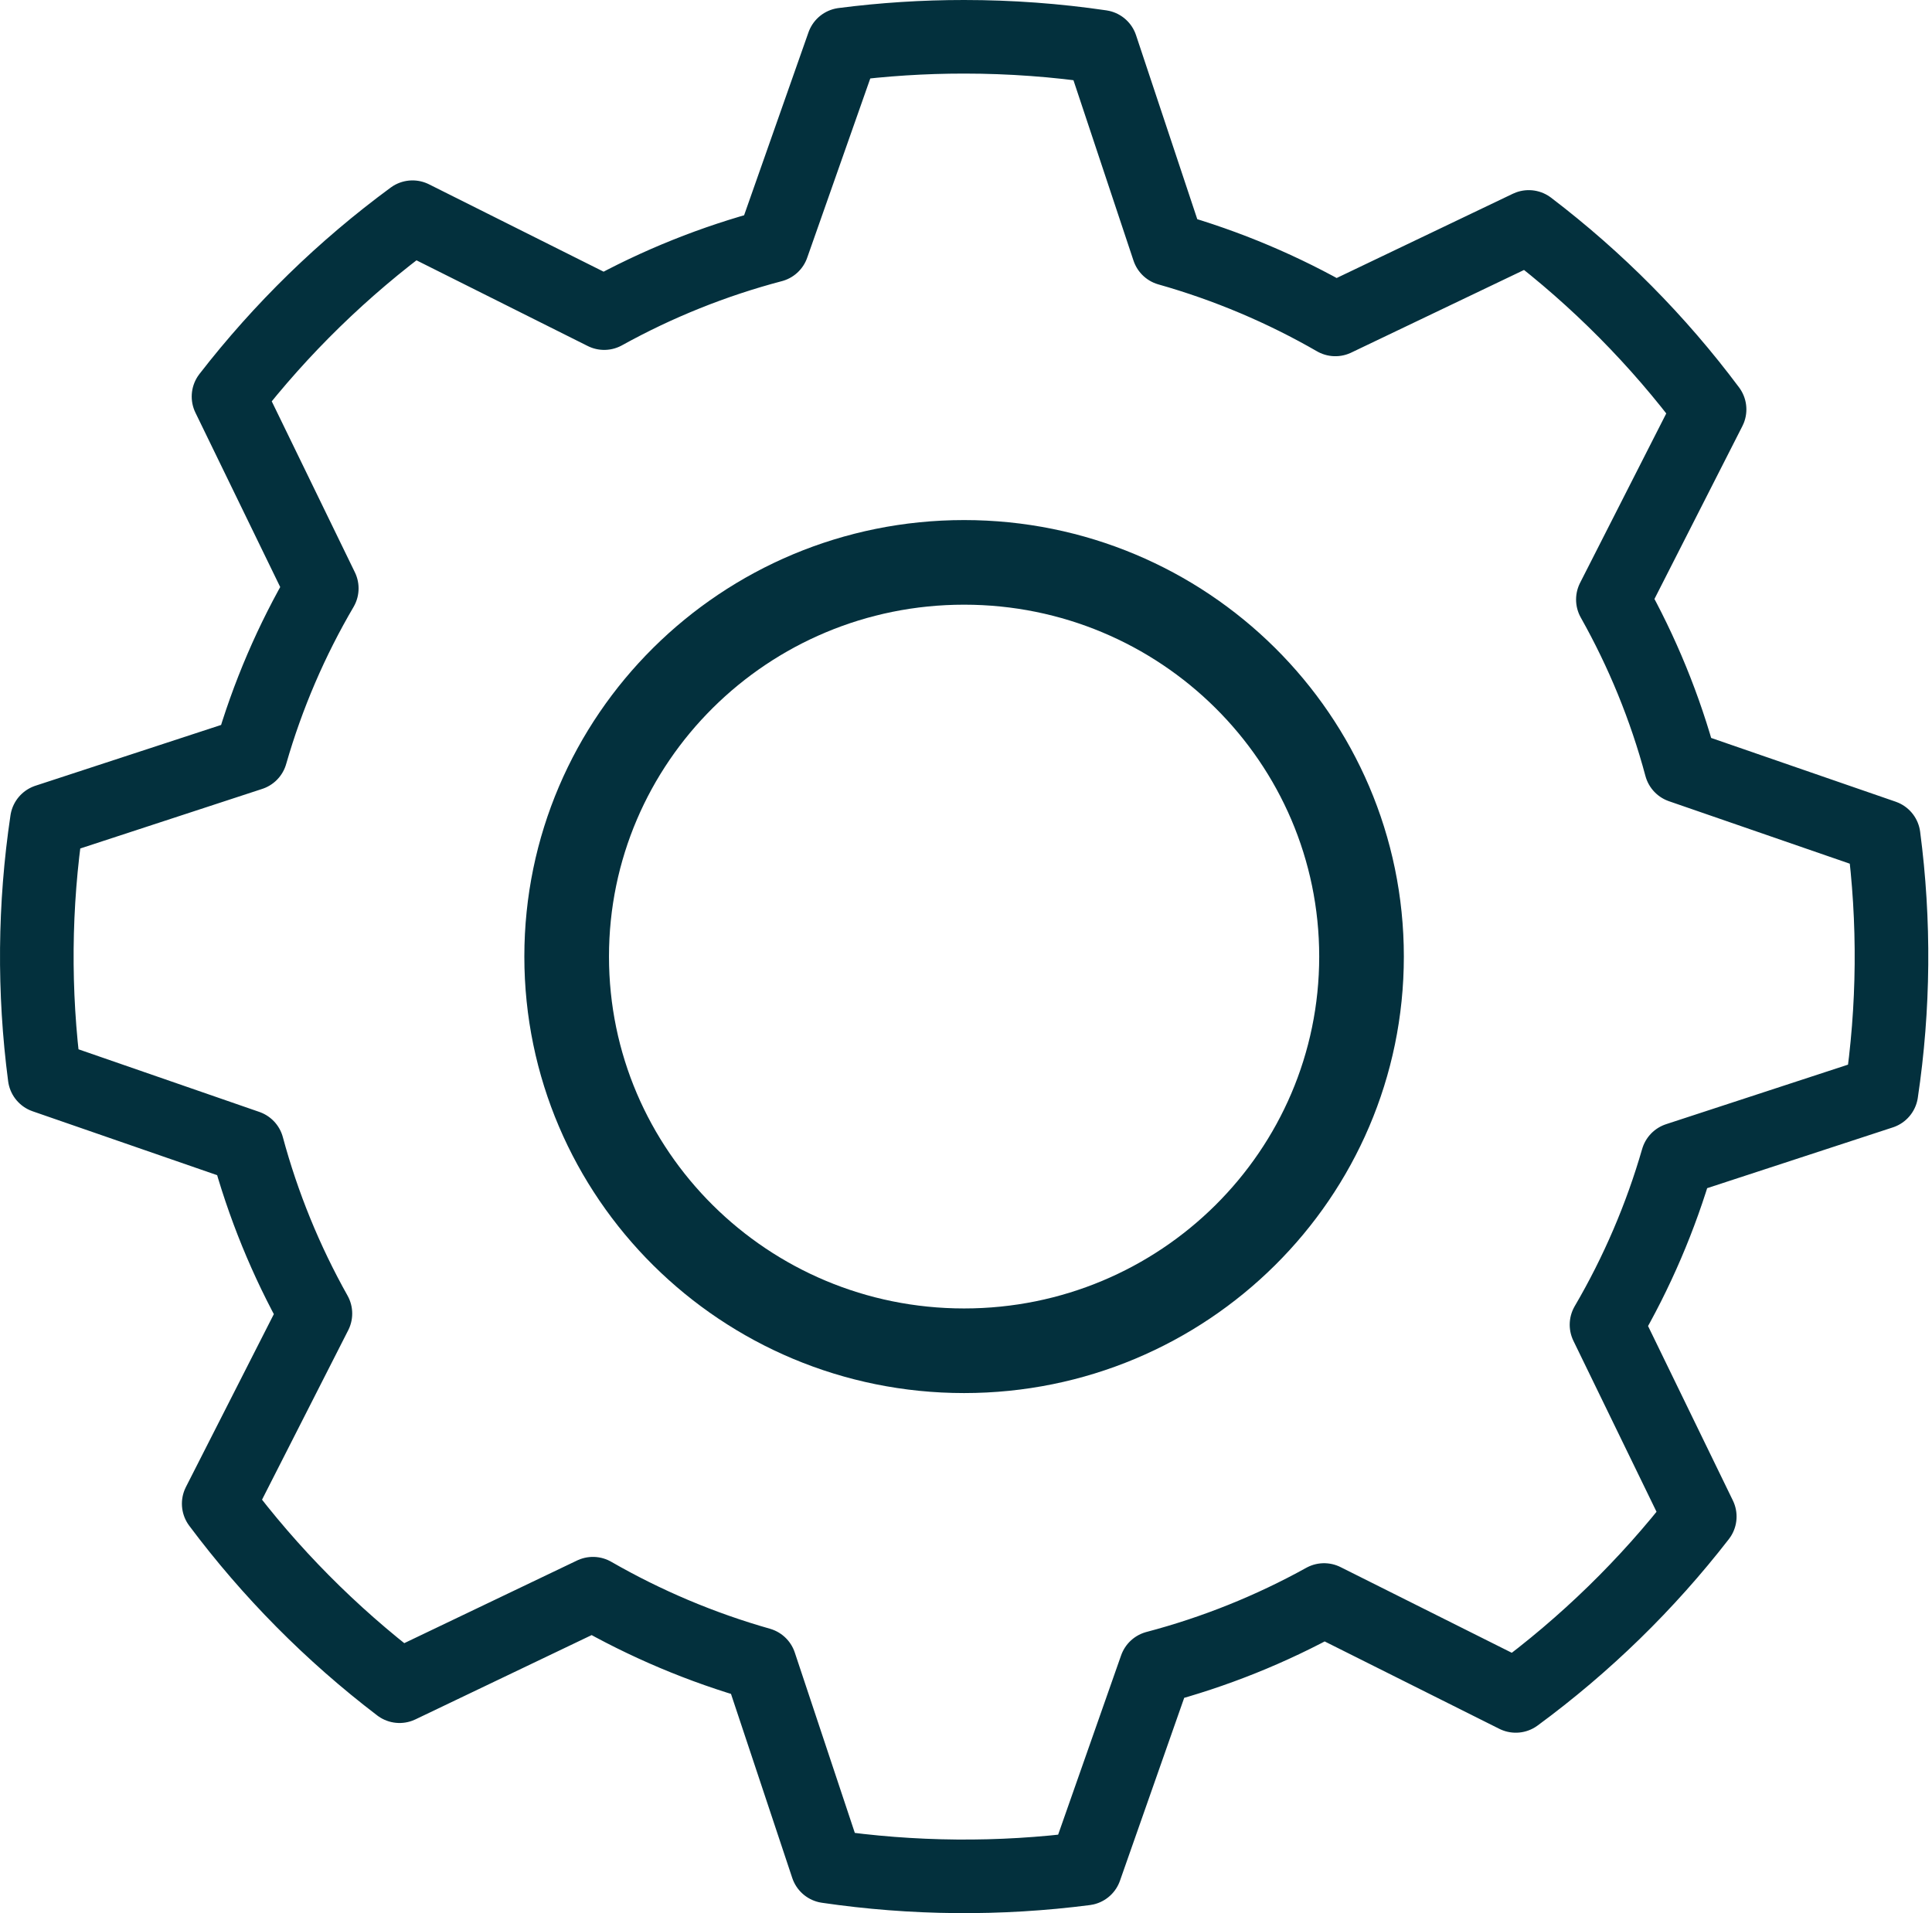
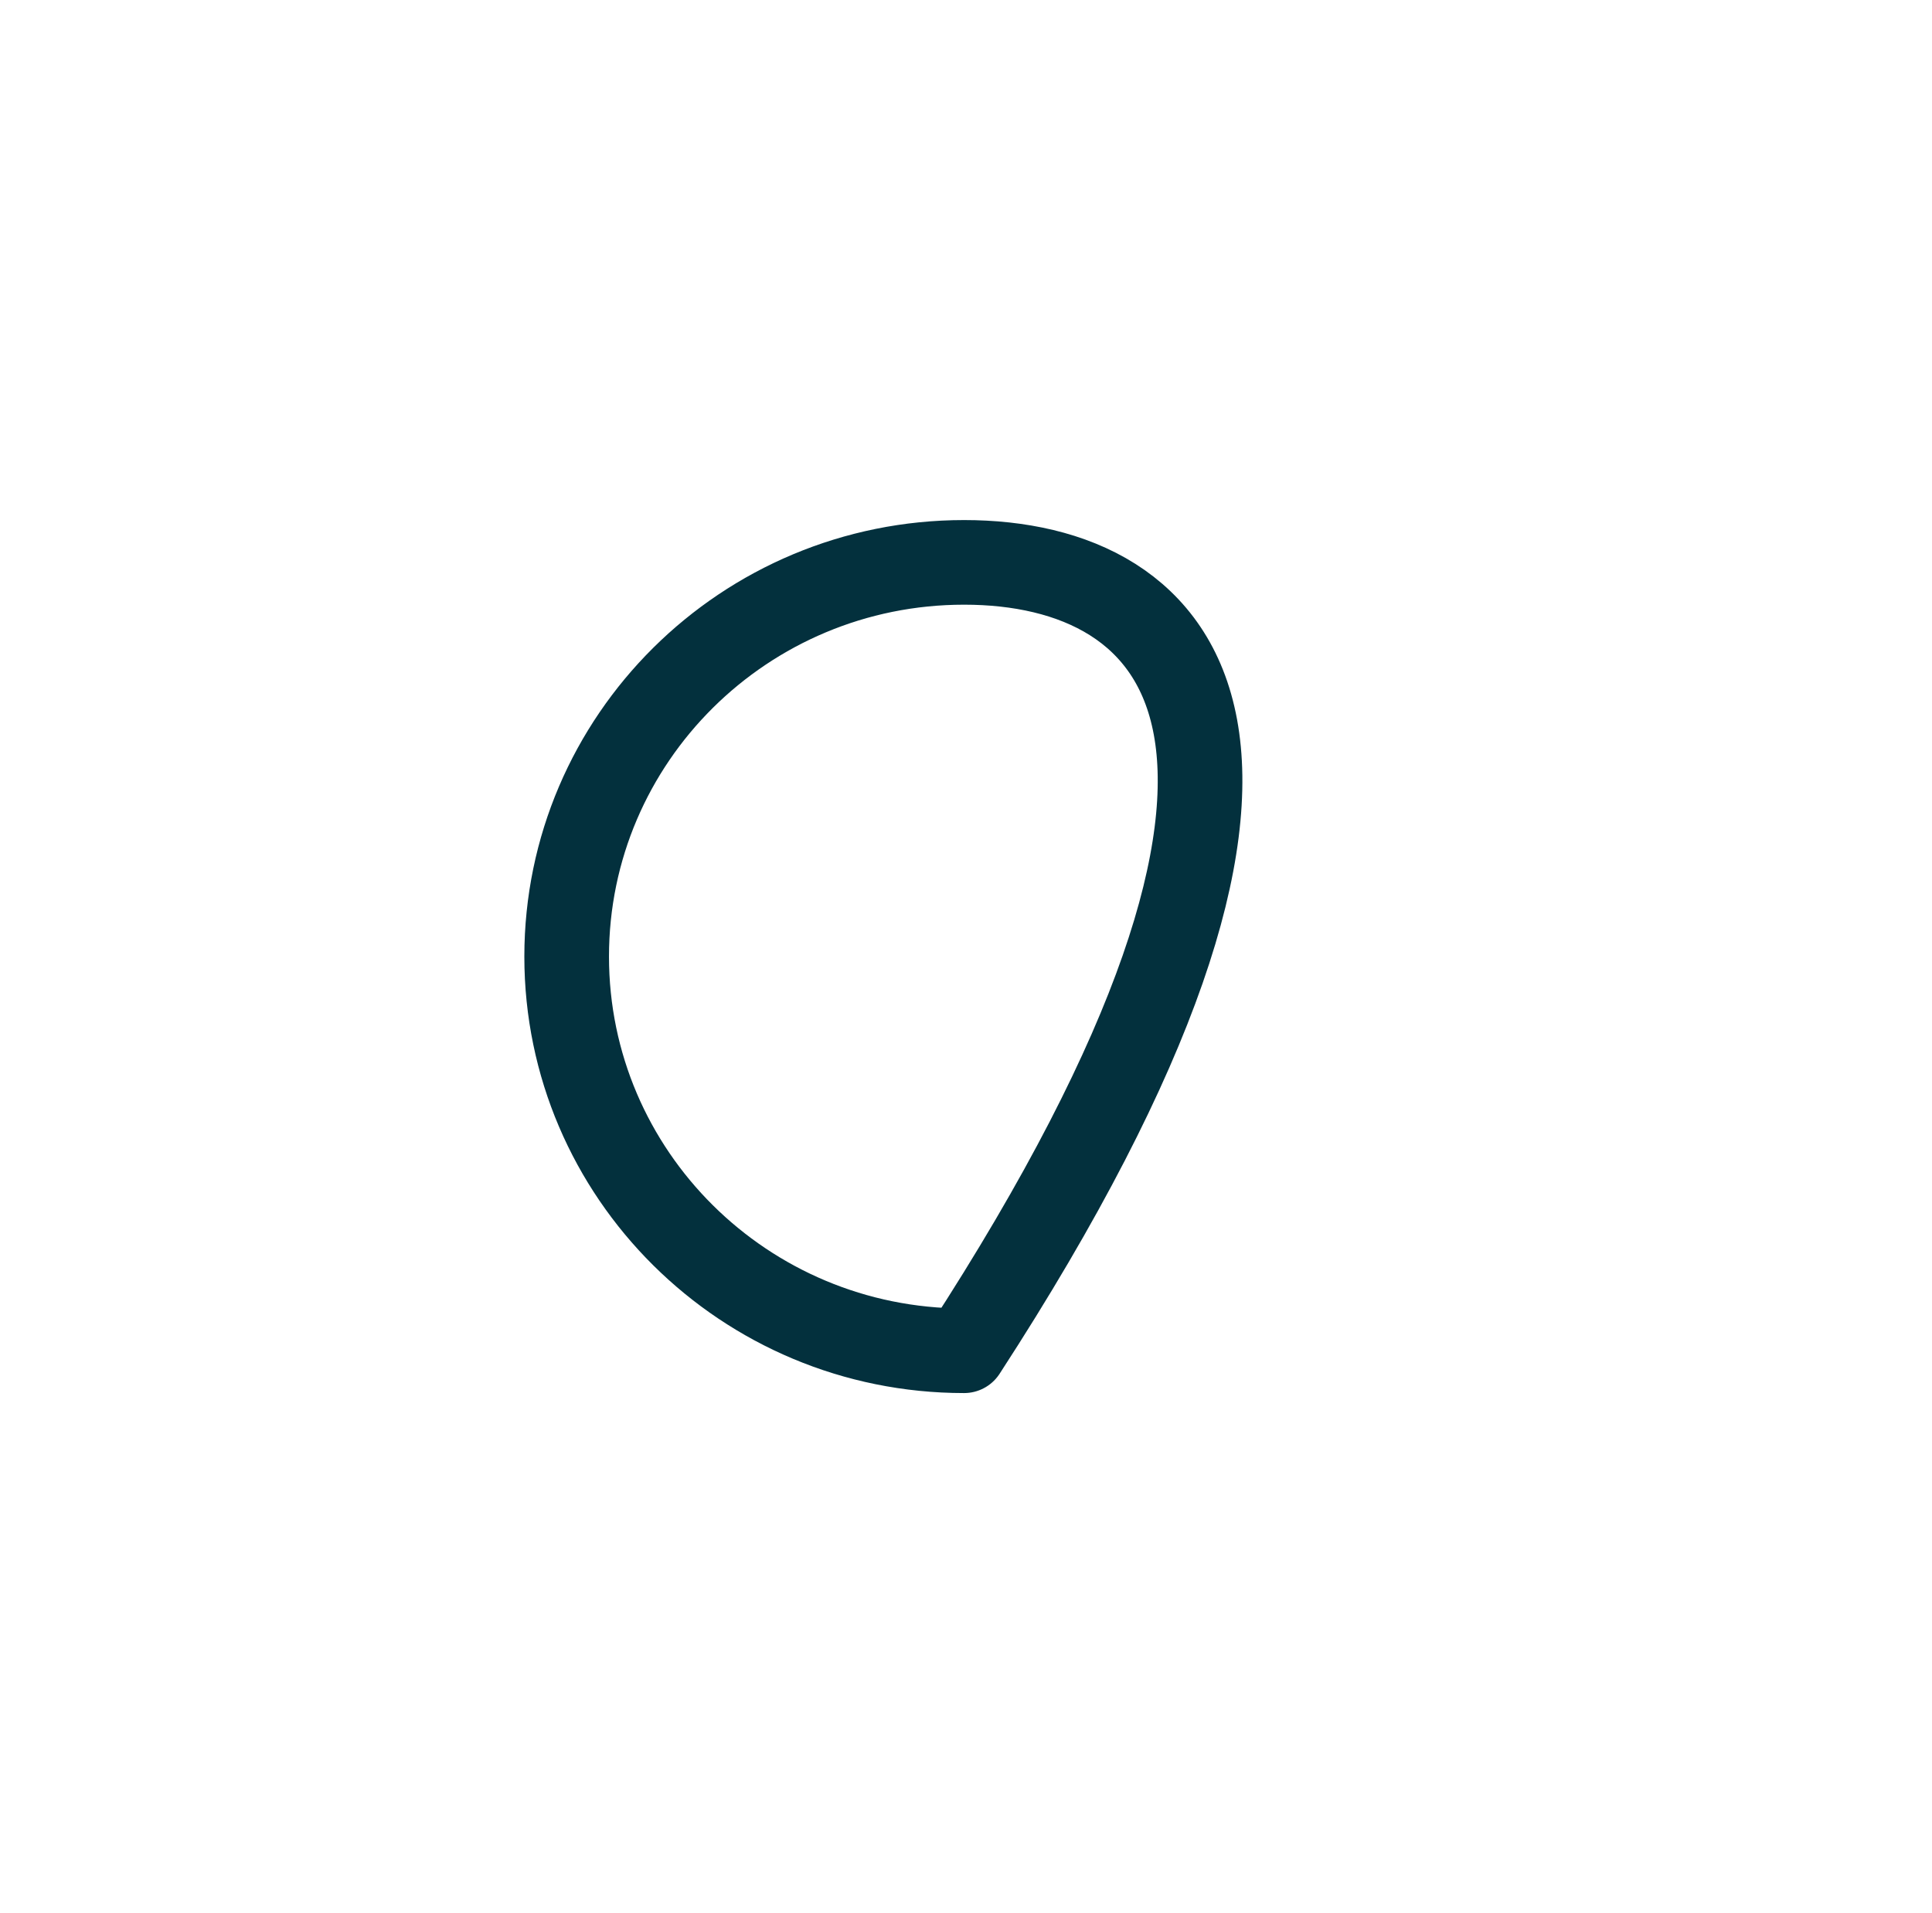
<svg xmlns="http://www.w3.org/2000/svg" width="105" height="104" viewBox="0 0 105 104" fill="none">
-   <path fill-rule="evenodd" clip-rule="evenodd" d="M52.399 2C54.926 2 57.417 2.186 59.843 2.543L63.501 13.536C66.705 14.443 69.75 15.736 72.573 17.364L83.084 12.336C86.806 15.171 90.118 18.514 92.912 22.257L87.656 32.592C89.247 35.421 90.5 38.464 91.357 41.664L102.372 45.471C102.979 50.092 102.938 54.775 102.25 59.385L91.169 63.013C90.261 66.159 88.965 69.182 87.31 72.013L92.379 82.442C89.517 86.135 86.151 89.417 82.379 92.191L71.961 86.977C69.079 88.574 66.007 89.807 62.817 90.649L58.98 101.577C54.321 102.179 49.602 102.138 44.955 101.456L41.297 90.463C38.126 89.562 35.079 88.276 32.225 86.634L21.714 91.663C17.991 88.823 14.683 85.484 11.886 81.742L17.142 71.406C15.537 68.545 14.294 65.498 13.441 62.335L2.426 58.52C1.82 53.901 1.861 49.221 2.548 44.614L13.629 40.985C14.543 37.807 15.846 34.785 17.488 31.985L12.419 21.557C15.281 17.863 18.647 14.582 22.419 11.807L32.837 17.021C35.719 15.425 38.791 14.191 41.981 13.35L45.826 2.421C48.005 2.14 50.201 1.999 52.399 2V2Z" stroke="#03303D" stroke-width="4" stroke-linecap="round" stroke-linejoin="round" />
-   <path d="M52.396 73.428C64.325 73.428 73.996 63.834 73.996 51.999C73.996 40.165 64.325 30.571 52.396 30.571C40.467 30.571 30.797 40.165 30.797 51.999C30.797 63.834 40.467 73.428 52.396 73.428Z" stroke="#03303D" stroke-width="4.6" stroke-linecap="round" stroke-linejoin="round" />
+   <path d="M52.396 73.428C73.996 40.165 64.325 30.571 52.396 30.571C40.467 30.571 30.797 40.165 30.797 51.999C30.797 63.834 40.467 73.428 52.396 73.428Z" stroke="#03303D" stroke-width="4.6" stroke-linecap="round" stroke-linejoin="round" />
</svg>